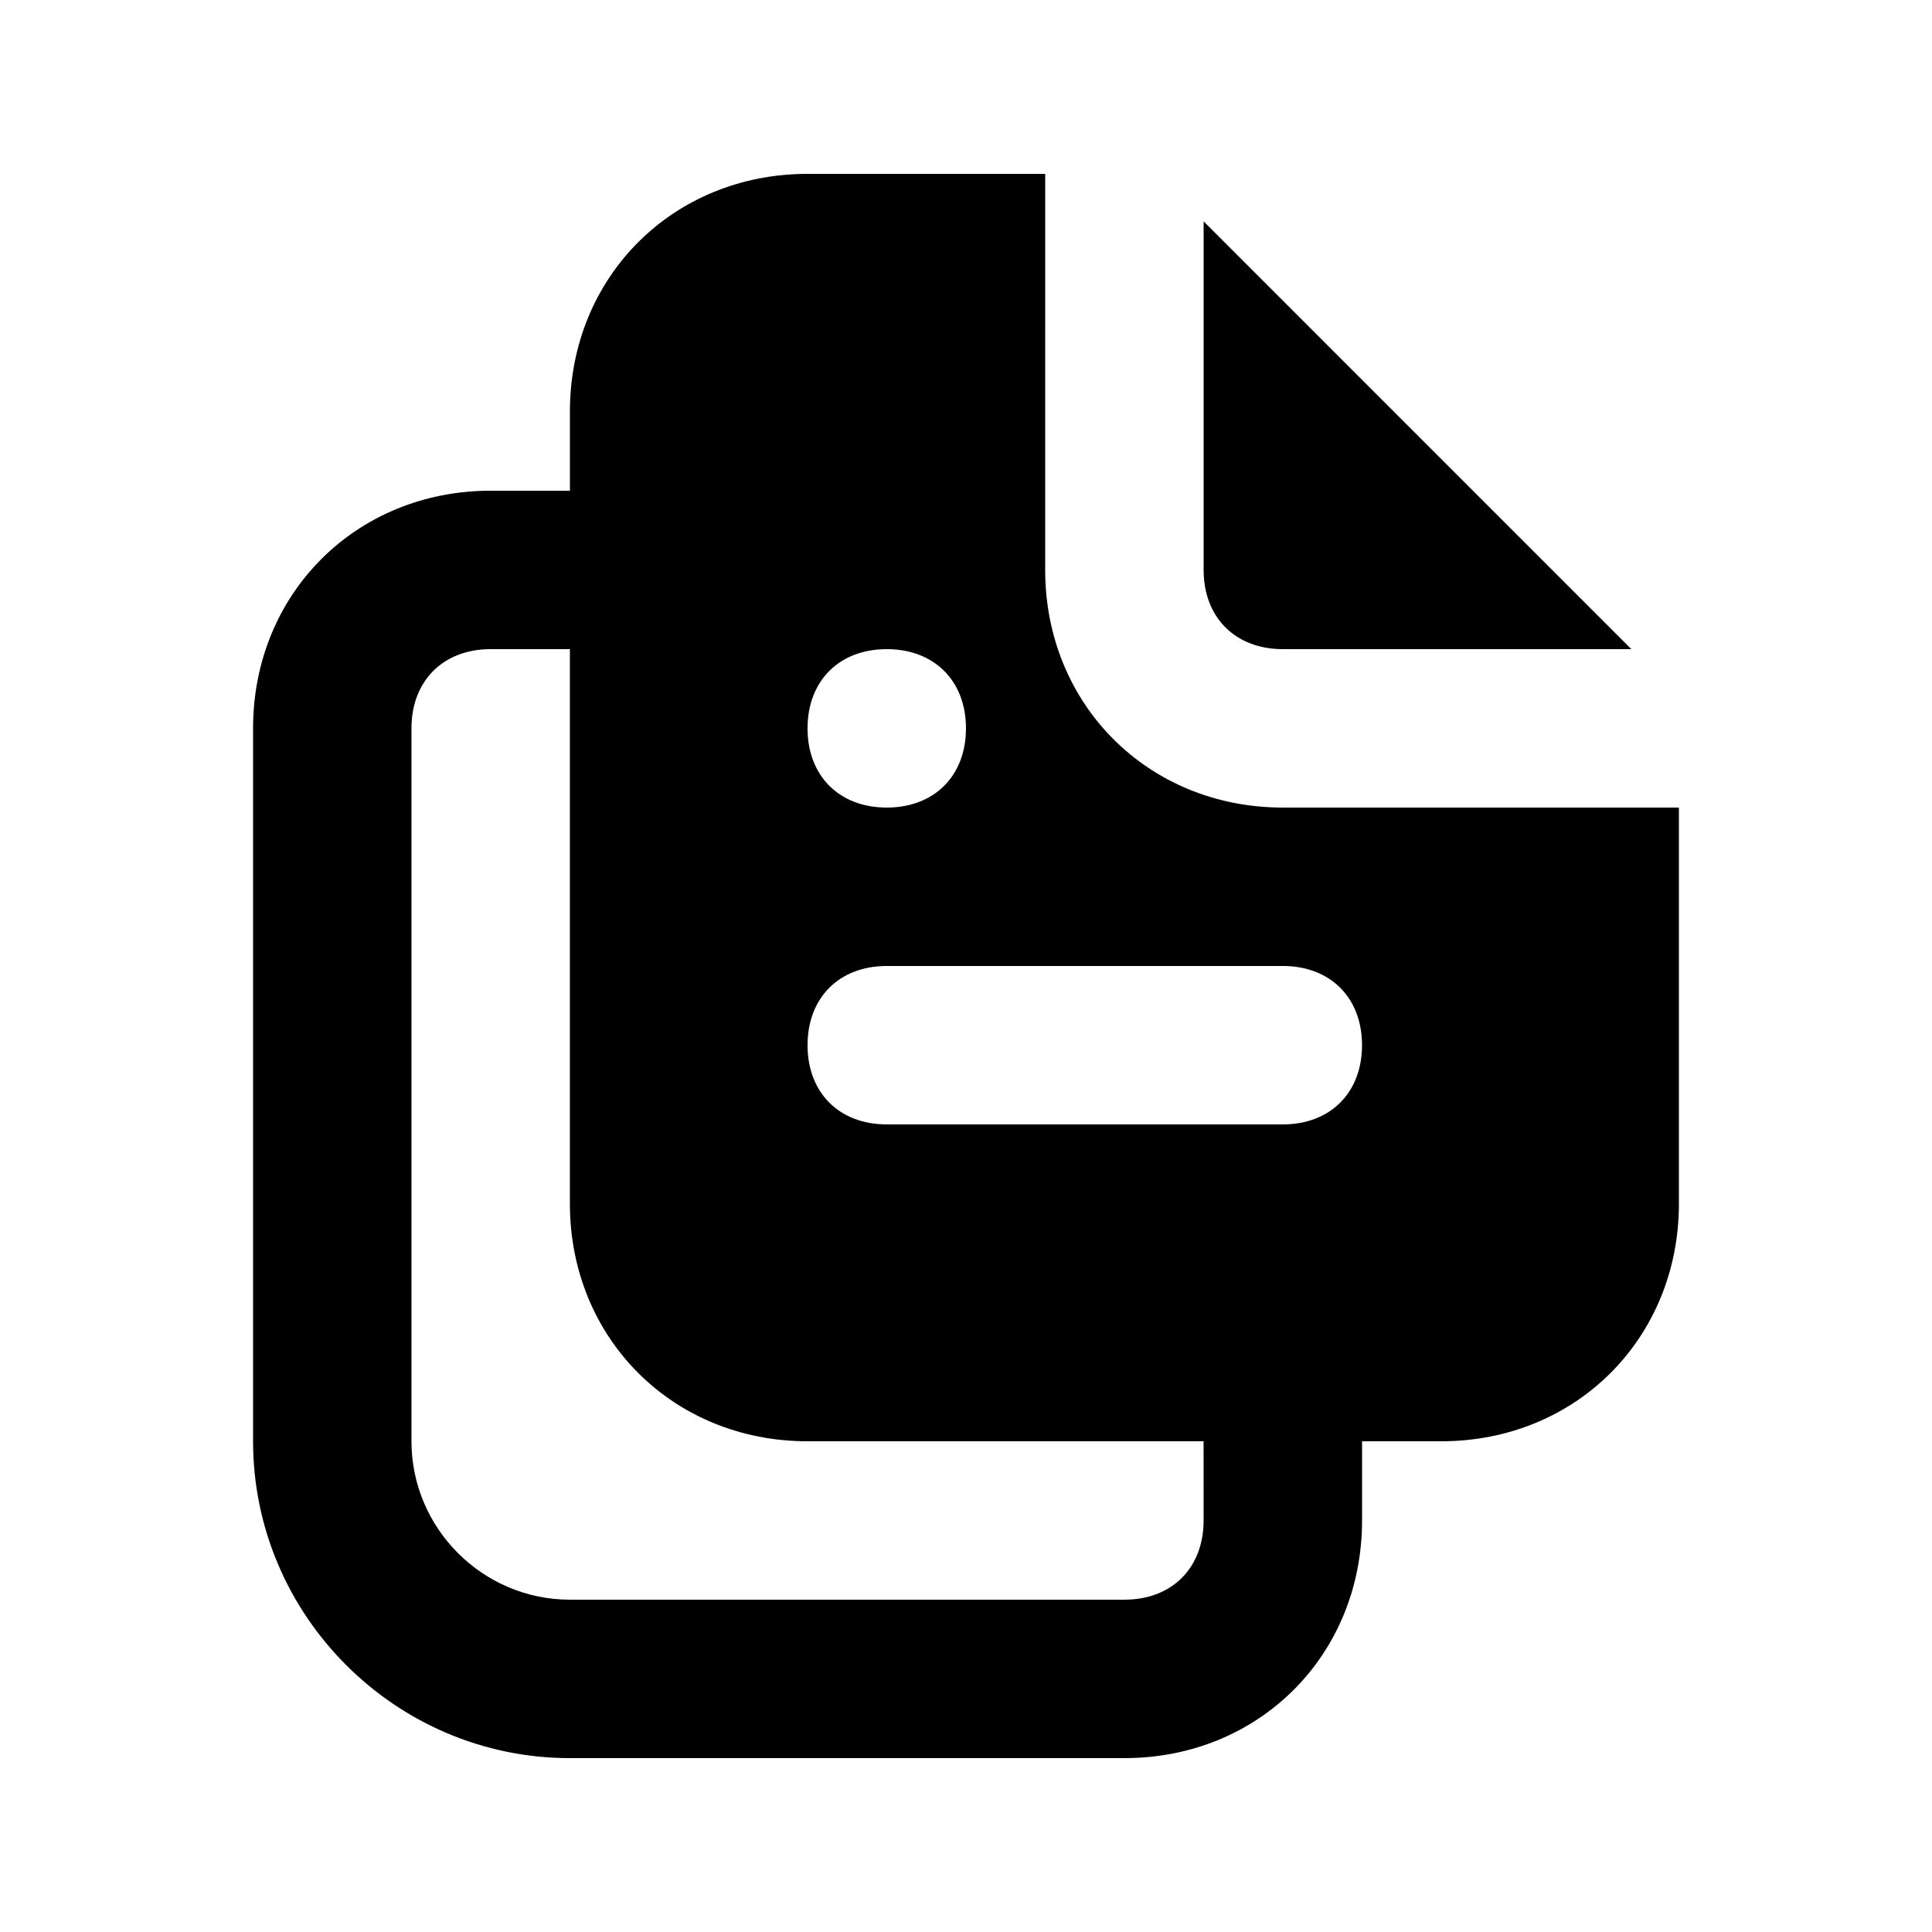
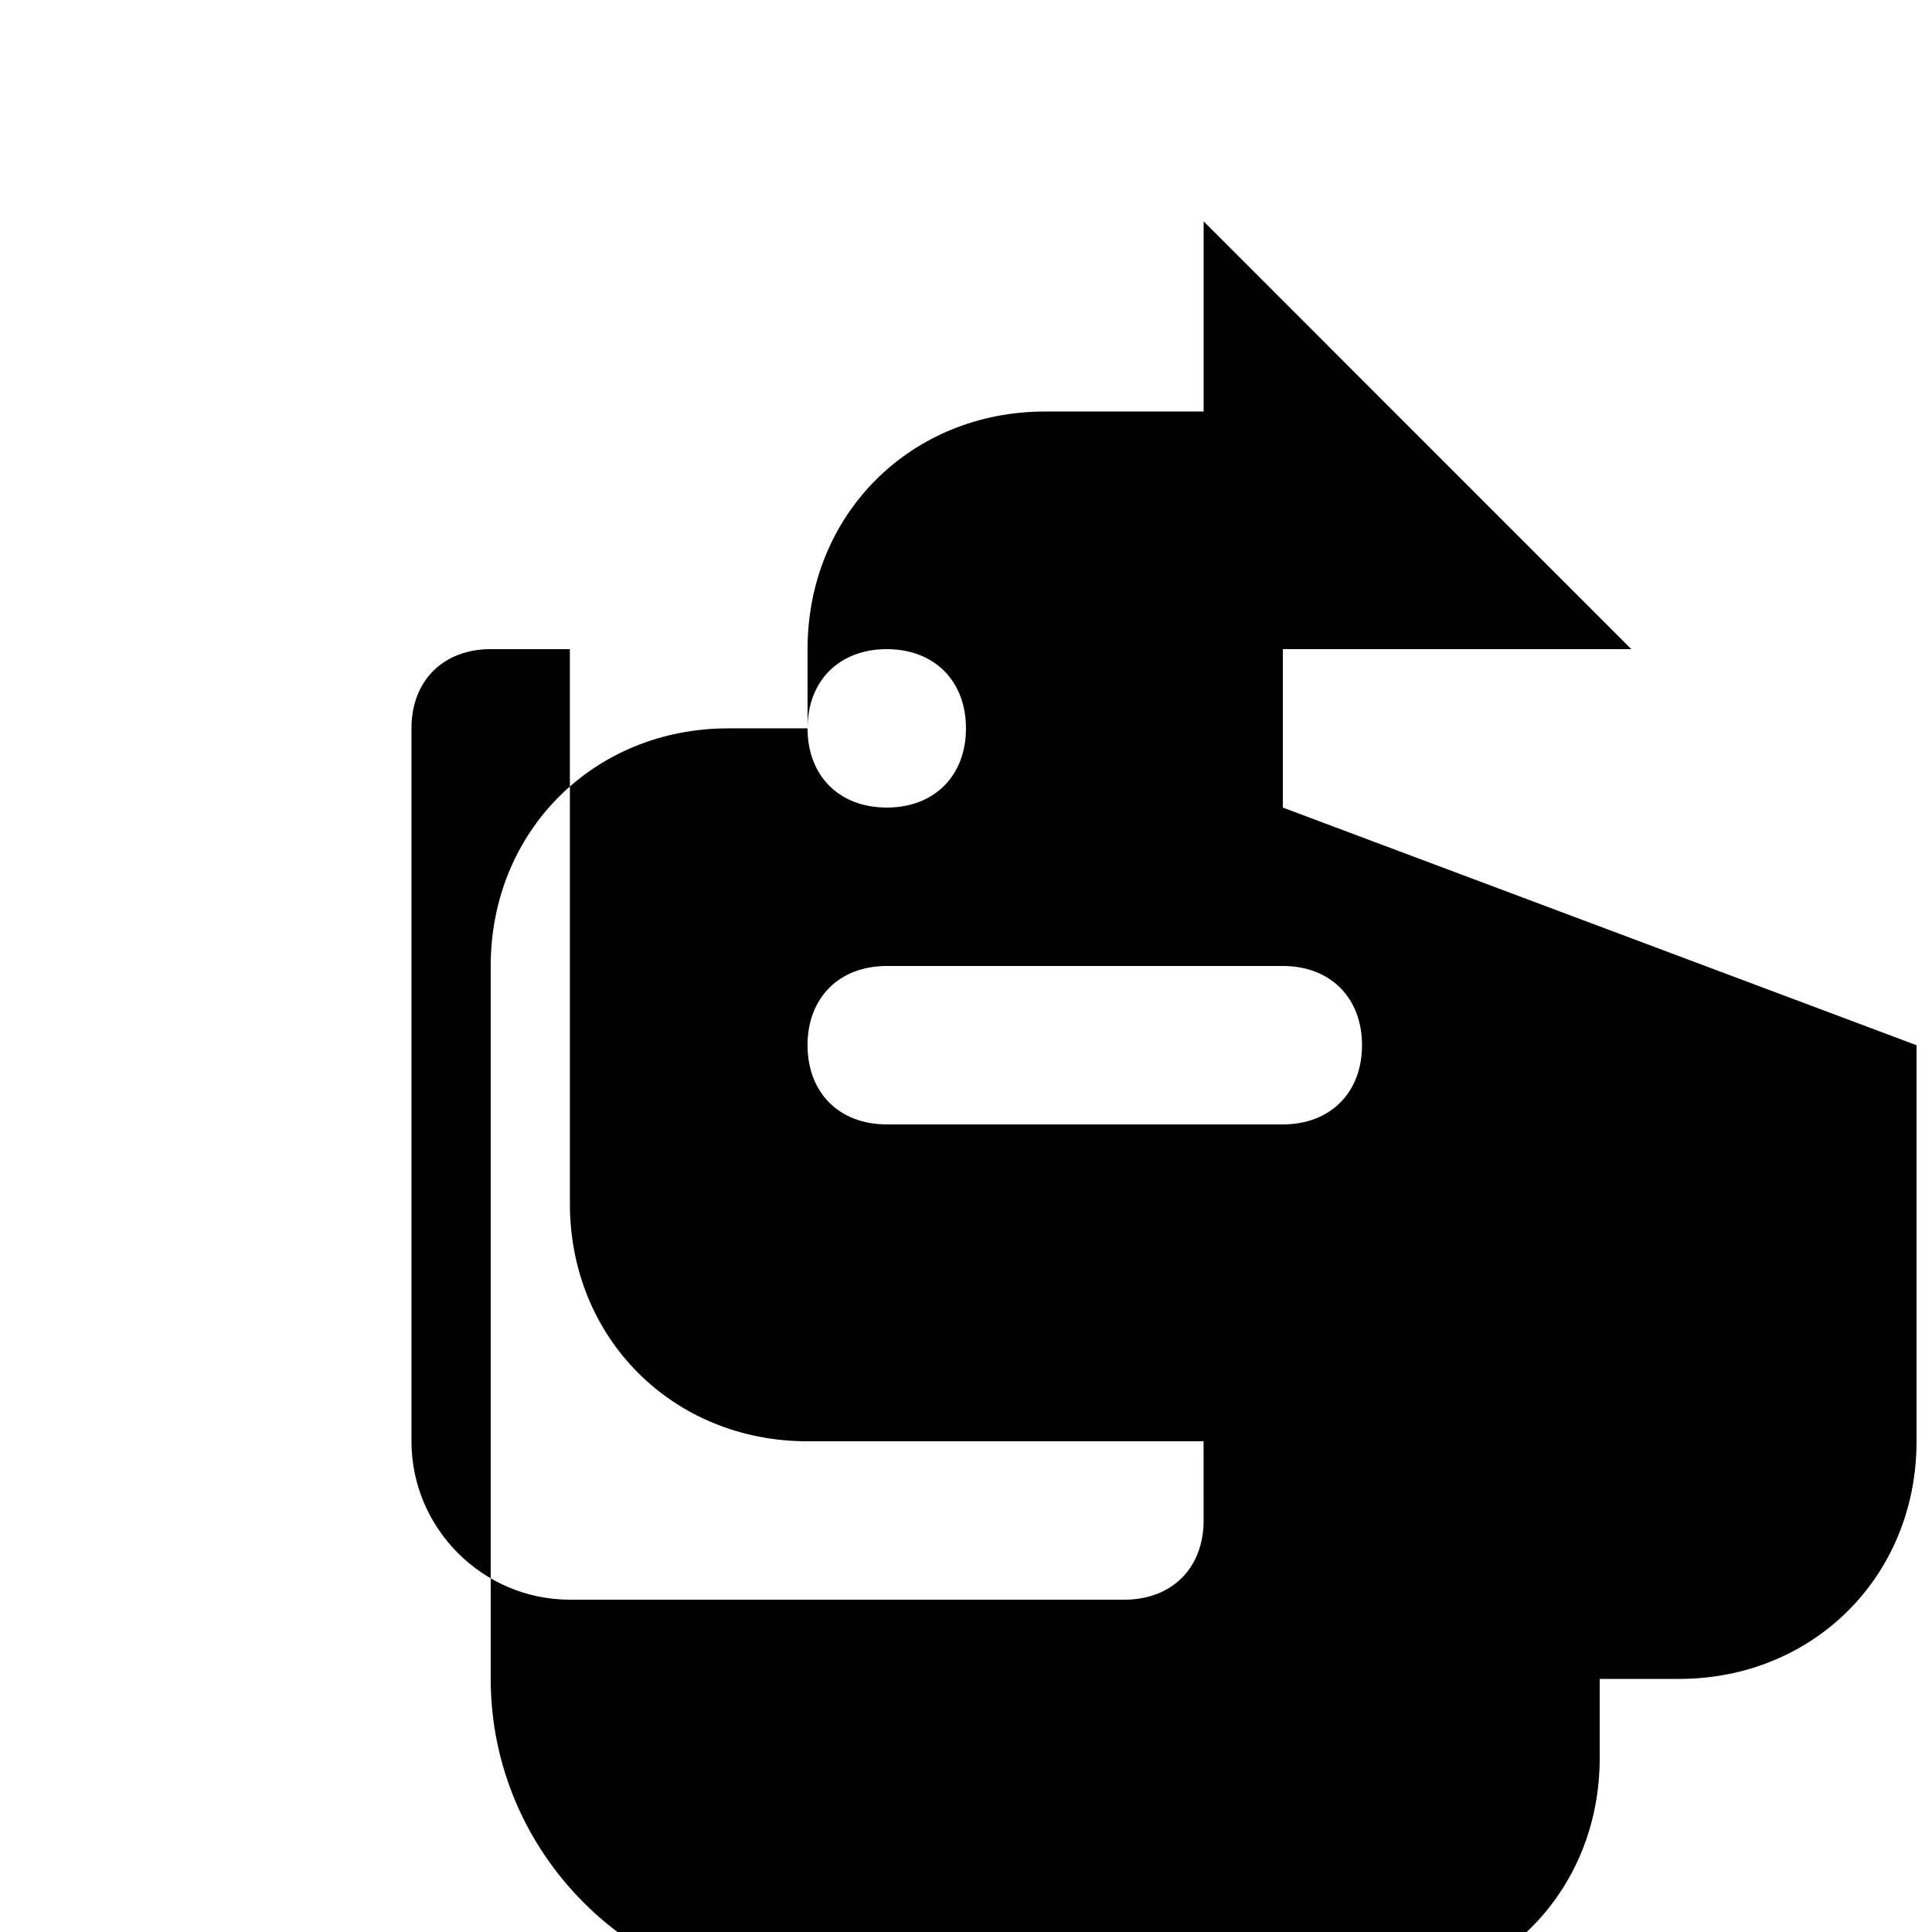
<svg xmlns="http://www.w3.org/2000/svg" fill="#000000" width="800px" height="800px" version="1.1" viewBox="144 144 512 512">
-   <path d="m483.96 316.03h92.363l-113.35-113.36v92.367c0 12.594 8.395 20.992 20.988 20.992zm0 41.984c-35.688 0-62.977-27.289-62.977-62.977l0.004-104.96h-62.977c-35.688 0-62.977 27.289-62.977 62.977v20.992h-20.992c-35.688 0-62.977 27.289-62.977 62.977v188.93c0 46.184 37.785 83.969 83.969 83.969h146.95c35.688 0 62.977-27.289 62.977-62.977v-20.992h20.992c35.688 0 62.977-27.289 62.977-62.977v-104.96zm-104.96-41.984c12.594 0 20.992 8.398 20.992 20.992s-8.398 20.992-20.992 20.992-20.992-8.398-20.992-20.992c0-12.598 8.395-20.992 20.992-20.992zm83.969 230.91c0 12.594-8.398 20.992-20.992 20.992h-146.95c-23.09 0-41.984-18.895-41.984-41.984v-188.93c0-12.594 8.398-20.992 20.992-20.992h20.992v146.95c0 35.688 27.289 62.977 62.977 62.977h104.96zm20.988-104.96h-104.96c-12.594 0-20.992-8.398-20.992-20.992s8.398-20.992 20.992-20.992h104.96c12.594 0 20.992 8.398 20.992 20.992s-8.395 20.992-20.992 20.992z" />
+   <path d="m483.96 316.03h92.363l-113.35-113.36v92.367c0 12.594 8.395 20.992 20.988 20.992zm0 41.984l0.004-104.96h-62.977c-35.688 0-62.977 27.289-62.977 62.977v20.992h-20.992c-35.688 0-62.977 27.289-62.977 62.977v188.93c0 46.184 37.785 83.969 83.969 83.969h146.95c35.688 0 62.977-27.289 62.977-62.977v-20.992h20.992c35.688 0 62.977-27.289 62.977-62.977v-104.96zm-104.96-41.984c12.594 0 20.992 8.398 20.992 20.992s-8.398 20.992-20.992 20.992-20.992-8.398-20.992-20.992c0-12.598 8.395-20.992 20.992-20.992zm83.969 230.91c0 12.594-8.398 20.992-20.992 20.992h-146.95c-23.09 0-41.984-18.895-41.984-41.984v-188.93c0-12.594 8.398-20.992 20.992-20.992h20.992v146.95c0 35.688 27.289 62.977 62.977 62.977h104.96zm20.988-104.96h-104.96c-12.594 0-20.992-8.398-20.992-20.992s8.398-20.992 20.992-20.992h104.96c12.594 0 20.992 8.398 20.992 20.992s-8.395 20.992-20.992 20.992z" />
</svg>